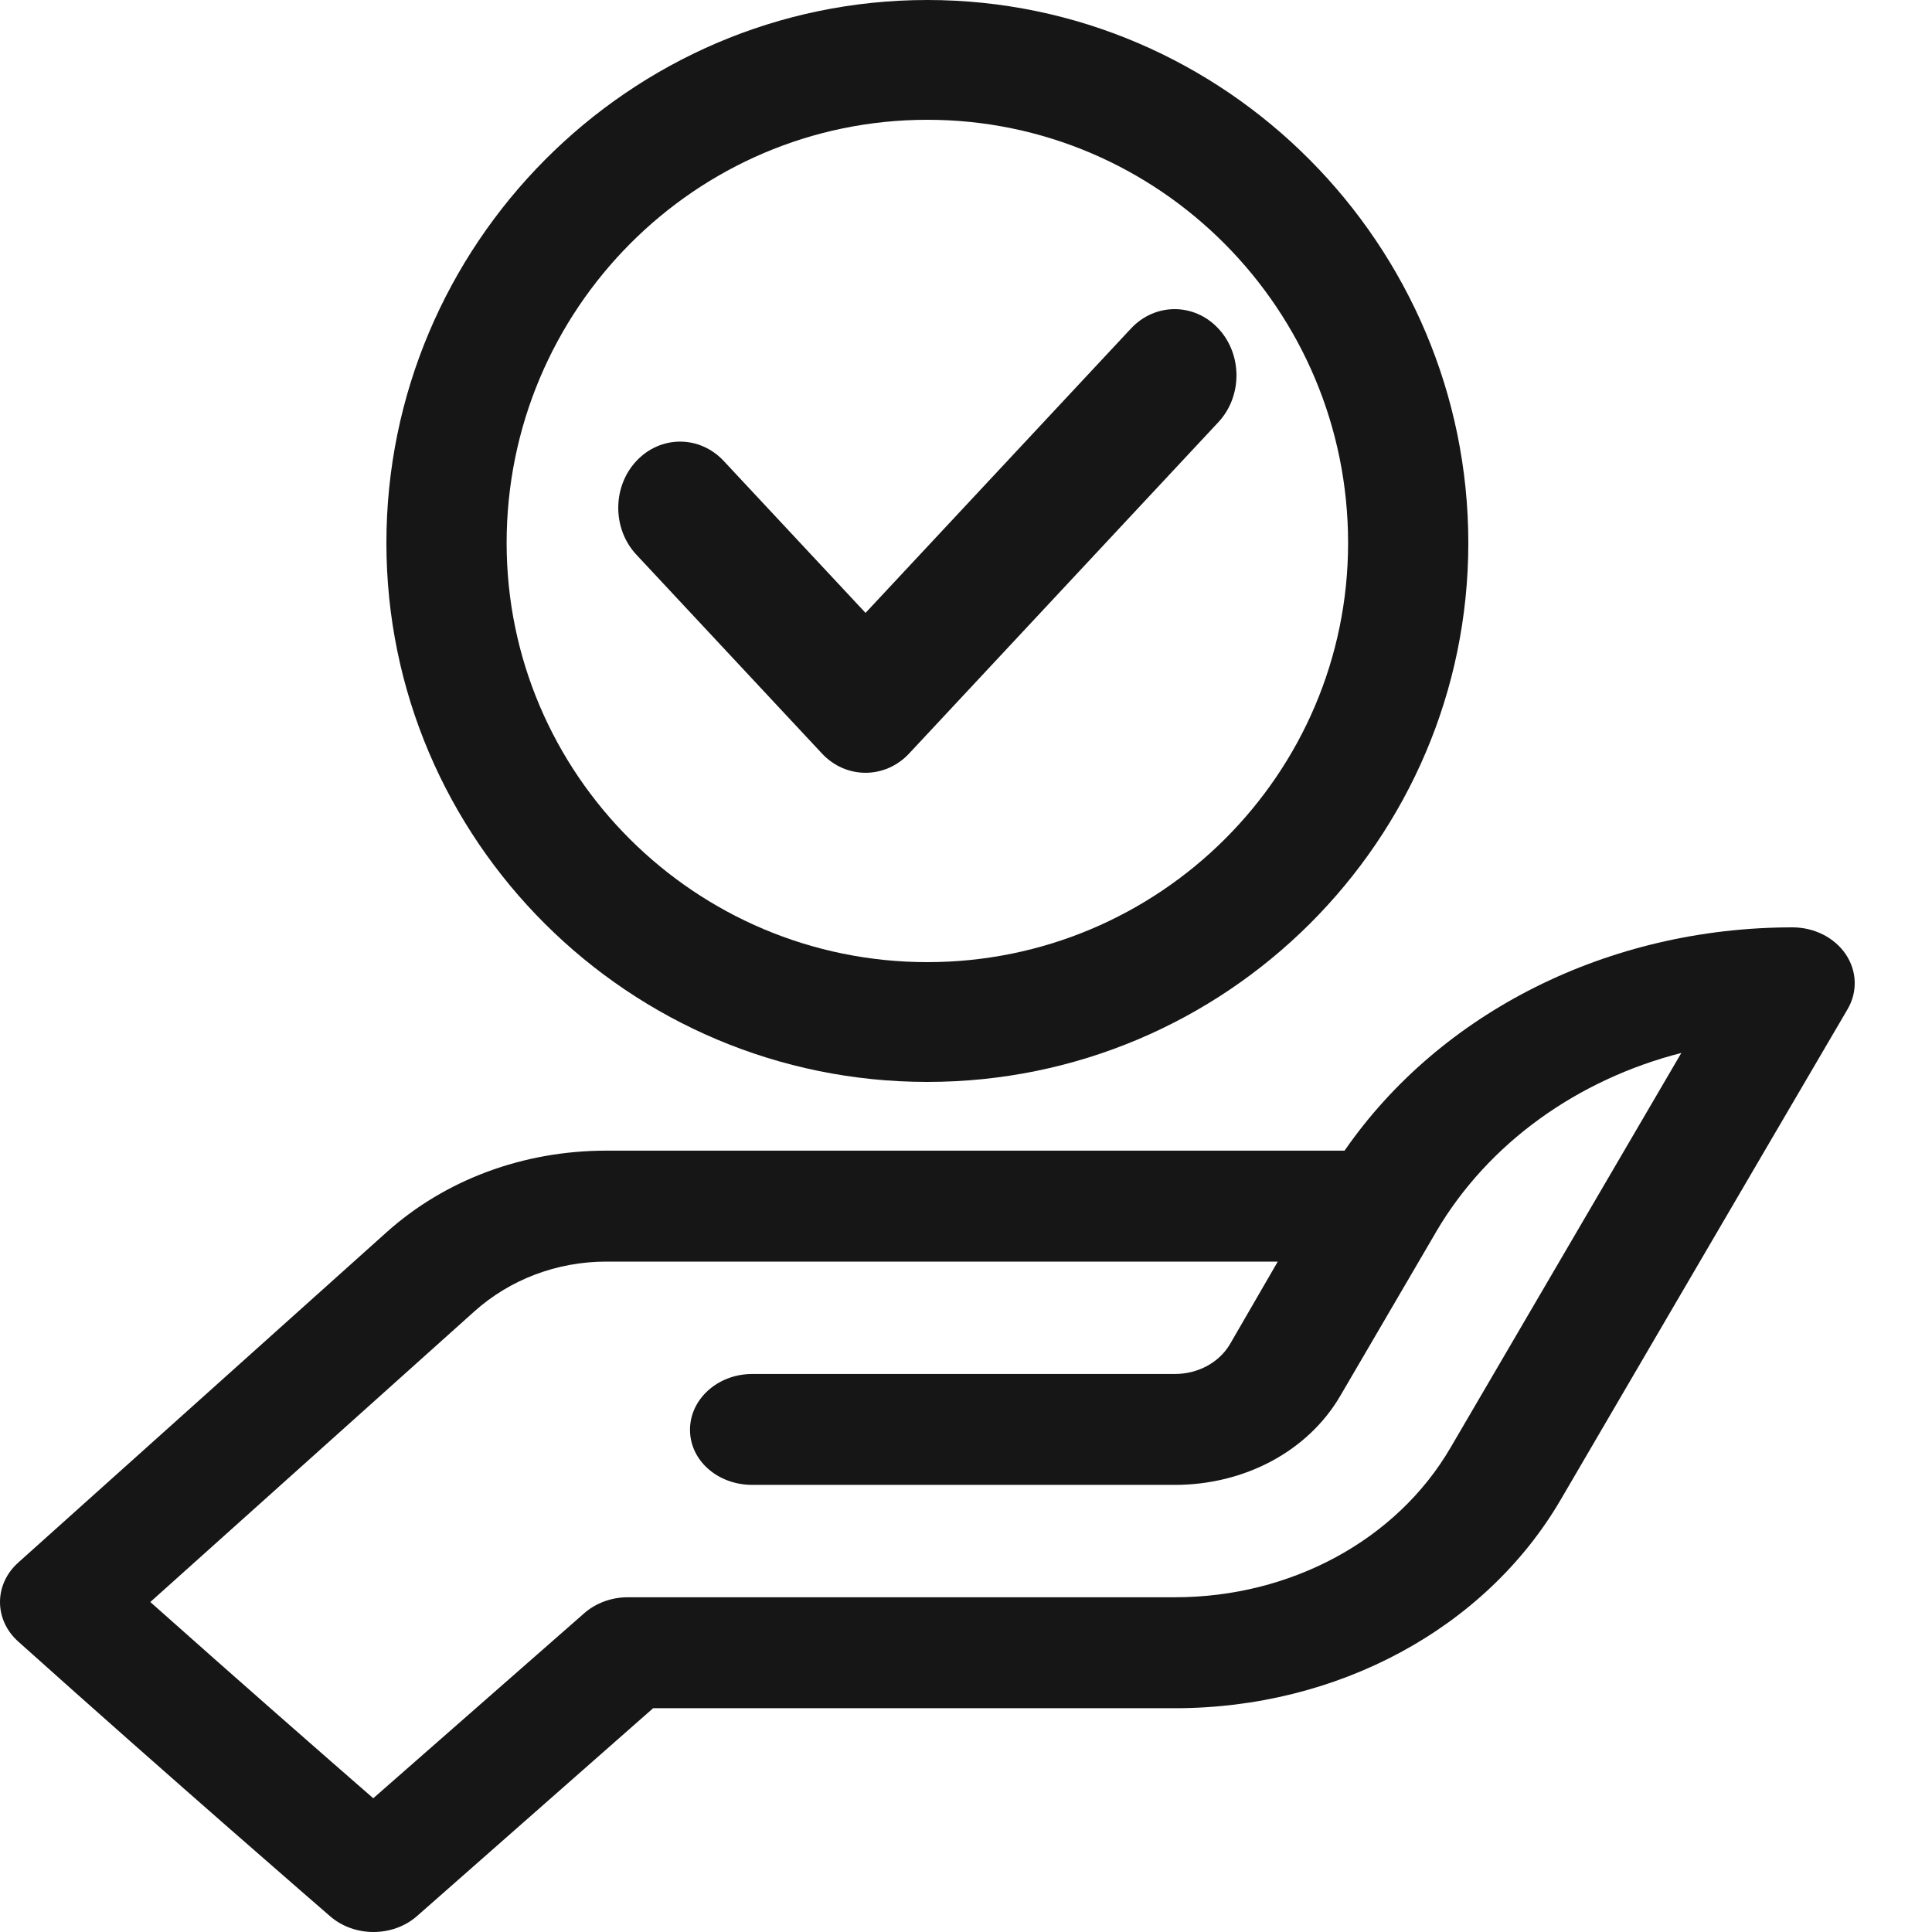
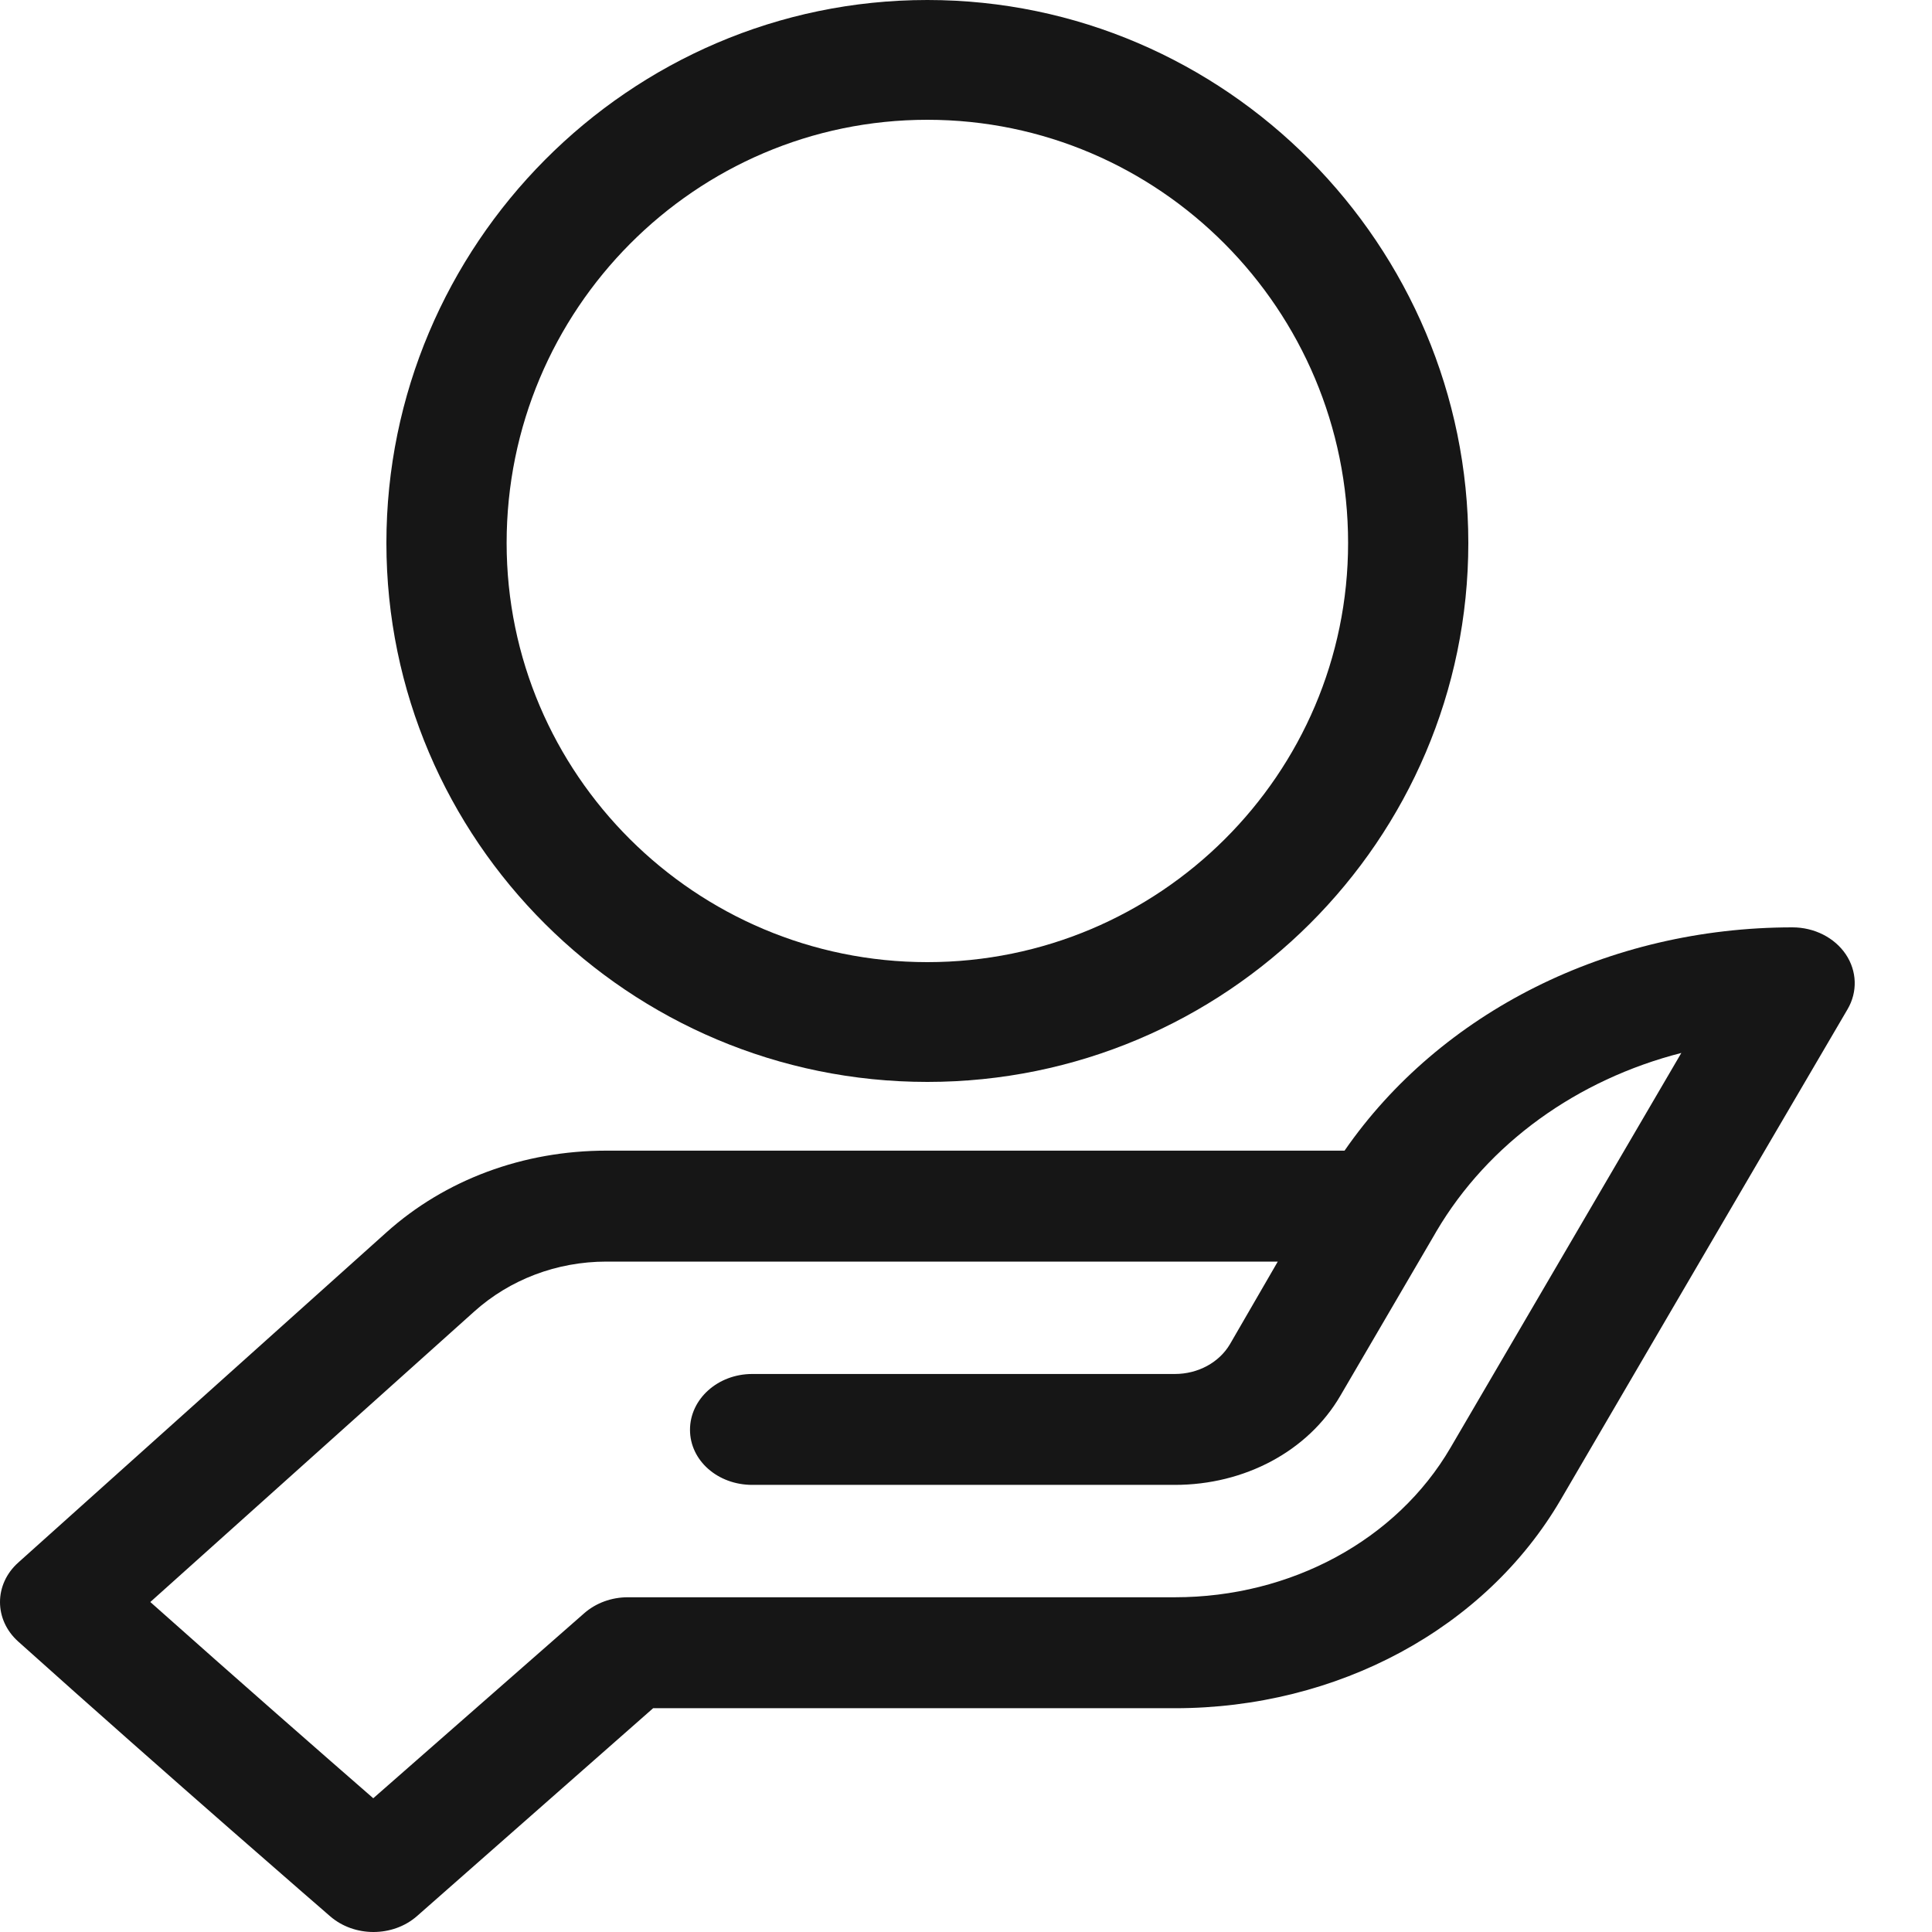
<svg xmlns="http://www.w3.org/2000/svg" width="35" height="35" viewBox="0 0 35 35" fill="none">
  <path d="M33.438 17.288C33.233 16.985 32.867 16.8 32.472 16.8C29.143 16.8 26.094 18.335 24.358 20.845H10.986C9.479 20.845 8.064 21.371 6.999 22.327L0.33 28.308C-0.11 28.703 -0.11 29.343 0.33 29.738C3.074 32.2 5.954 34.692 5.983 34.717C6.201 34.905 6.483 35 6.765 35C7.05 35 7.335 34.904 7.554 34.712L11.832 30.946H21.284C24.23 30.946 26.909 29.506 28.275 27.166C28.309 27.107 31.724 21.261 33.471 18.282C33.654 17.969 33.642 17.592 33.438 17.288ZM26.277 26.227C25.302 27.898 23.388 28.936 21.284 28.936H11.372C11.078 28.936 10.795 29.04 10.584 29.225L6.762 32.577C5.867 31.798 4.322 30.446 2.723 29.022L8.594 23.757C9.233 23.184 10.082 22.855 10.986 22.855H23.148L22.283 24.349C22.087 24.683 21.704 24.891 21.284 24.891H13.627C13.005 24.891 12.5 25.344 12.5 25.902C12.5 26.461 13.005 26.9 13.627 26.9H21.284C22.546 26.9 23.694 26.291 24.28 25.288L26 22.345C26.007 22.333 26.014 22.32 26.021 22.308C26.965 20.706 28.577 19.557 30.459 19.075C28.66 22.149 26.306 26.178 26.277 26.227Z" fill="#161616" />
-   <path d="M16.8 19.6C22.204 19.6 26.6 15.22 26.6 9.836C26.6 4.449 22.213 0 16.8 0C11.394 0 7 4.443 7 9.836C7 15.22 11.396 19.6 16.8 19.6ZM16.8 2.17C21.003 2.17 24.422 5.609 24.422 9.836C24.422 14.024 21.003 17.43 16.8 17.43C12.597 17.43 9.178 14.024 9.178 9.836C9.178 5.609 12.597 2.17 16.8 2.17Z" fill="#161616" />
-   <path d="M14.888 13.648C15.325 14.117 16.035 14.117 16.472 13.648L22.072 7.648C22.509 7.18 22.509 6.42 22.072 5.952C21.635 5.483 20.925 5.483 20.488 5.952L15.68 11.103L13.112 8.352C12.675 7.883 11.966 7.883 11.528 8.352C11.091 8.82 11.091 9.58 11.528 10.048L14.888 13.648Z" fill="#161616" />
+   <path d="M16.8 19.6C22.204 19.6 26.6 15.22 26.6 9.836C26.6 4.449 22.213 0 16.8 0C11.394 0 7 4.443 7 9.836C7 15.22 11.396 19.6 16.8 19.6ZM16.8 2.17C21.003 2.17 24.422 5.609 24.422 9.836C24.422 14.024 21.003 17.43 16.8 17.43C12.597 17.43 9.178 14.024 9.178 9.836C9.178 5.609 12.597 2.17 16.8 2.17" fill="#161616" />
</svg>